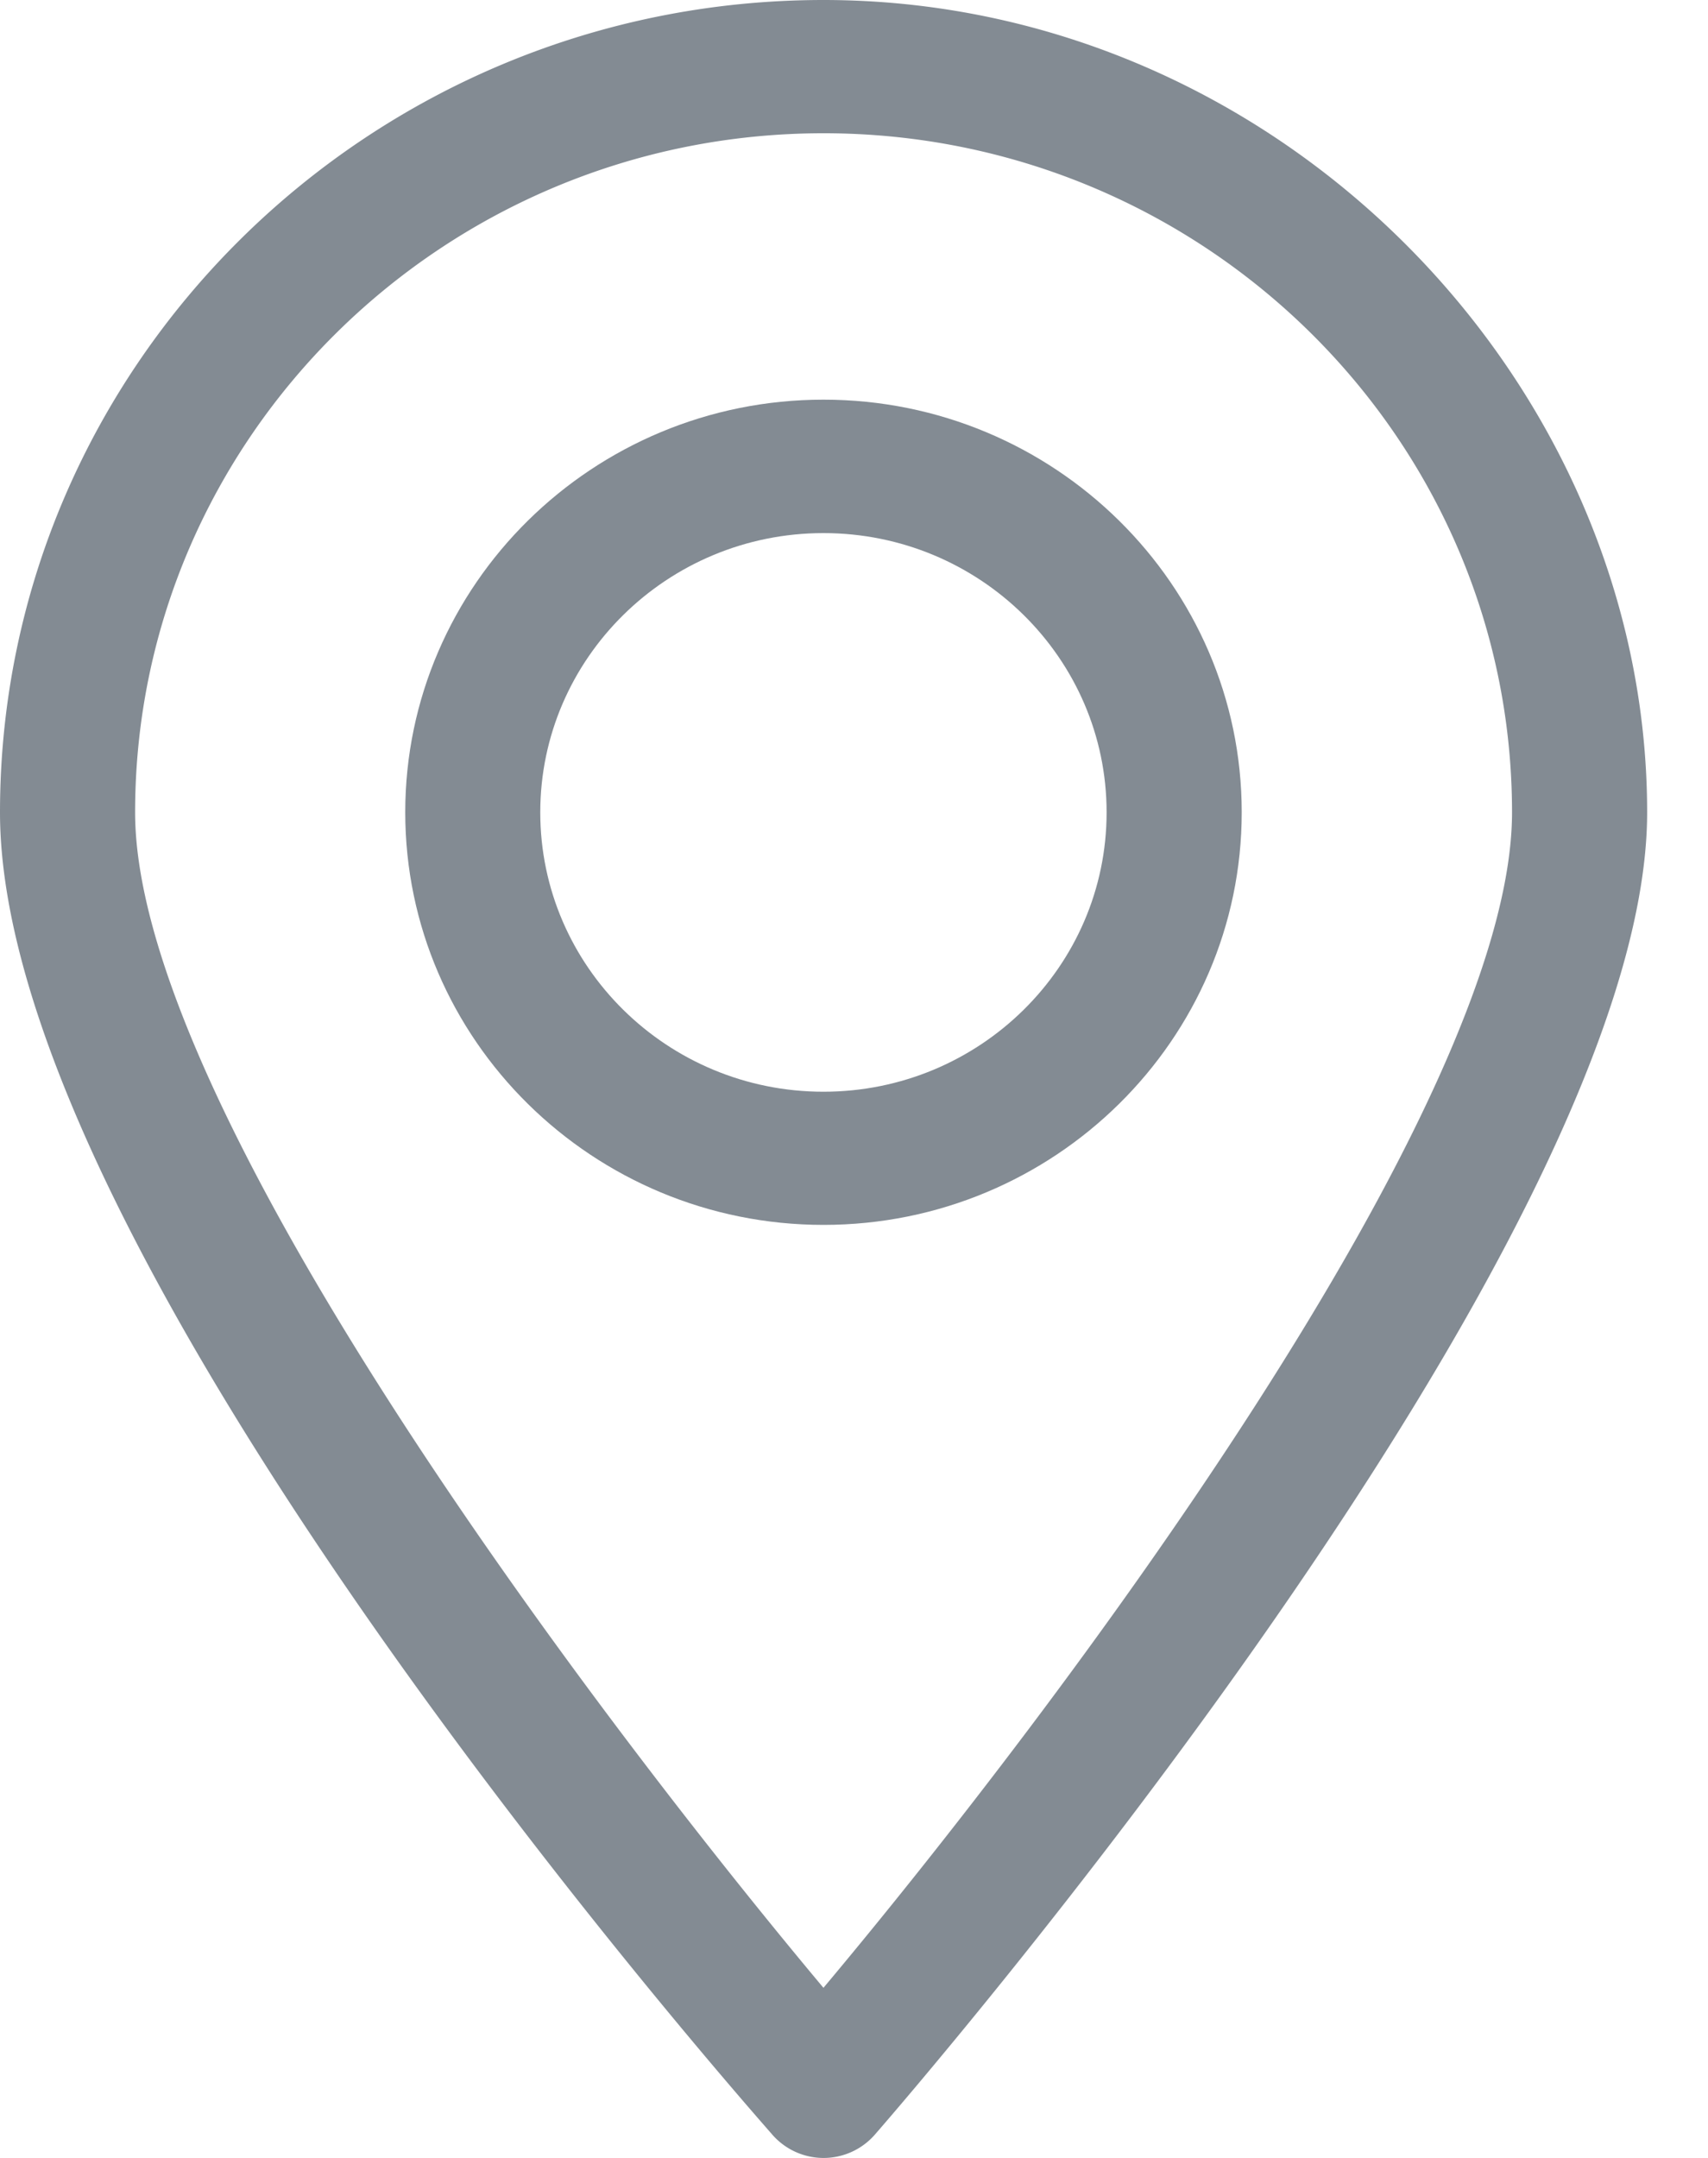
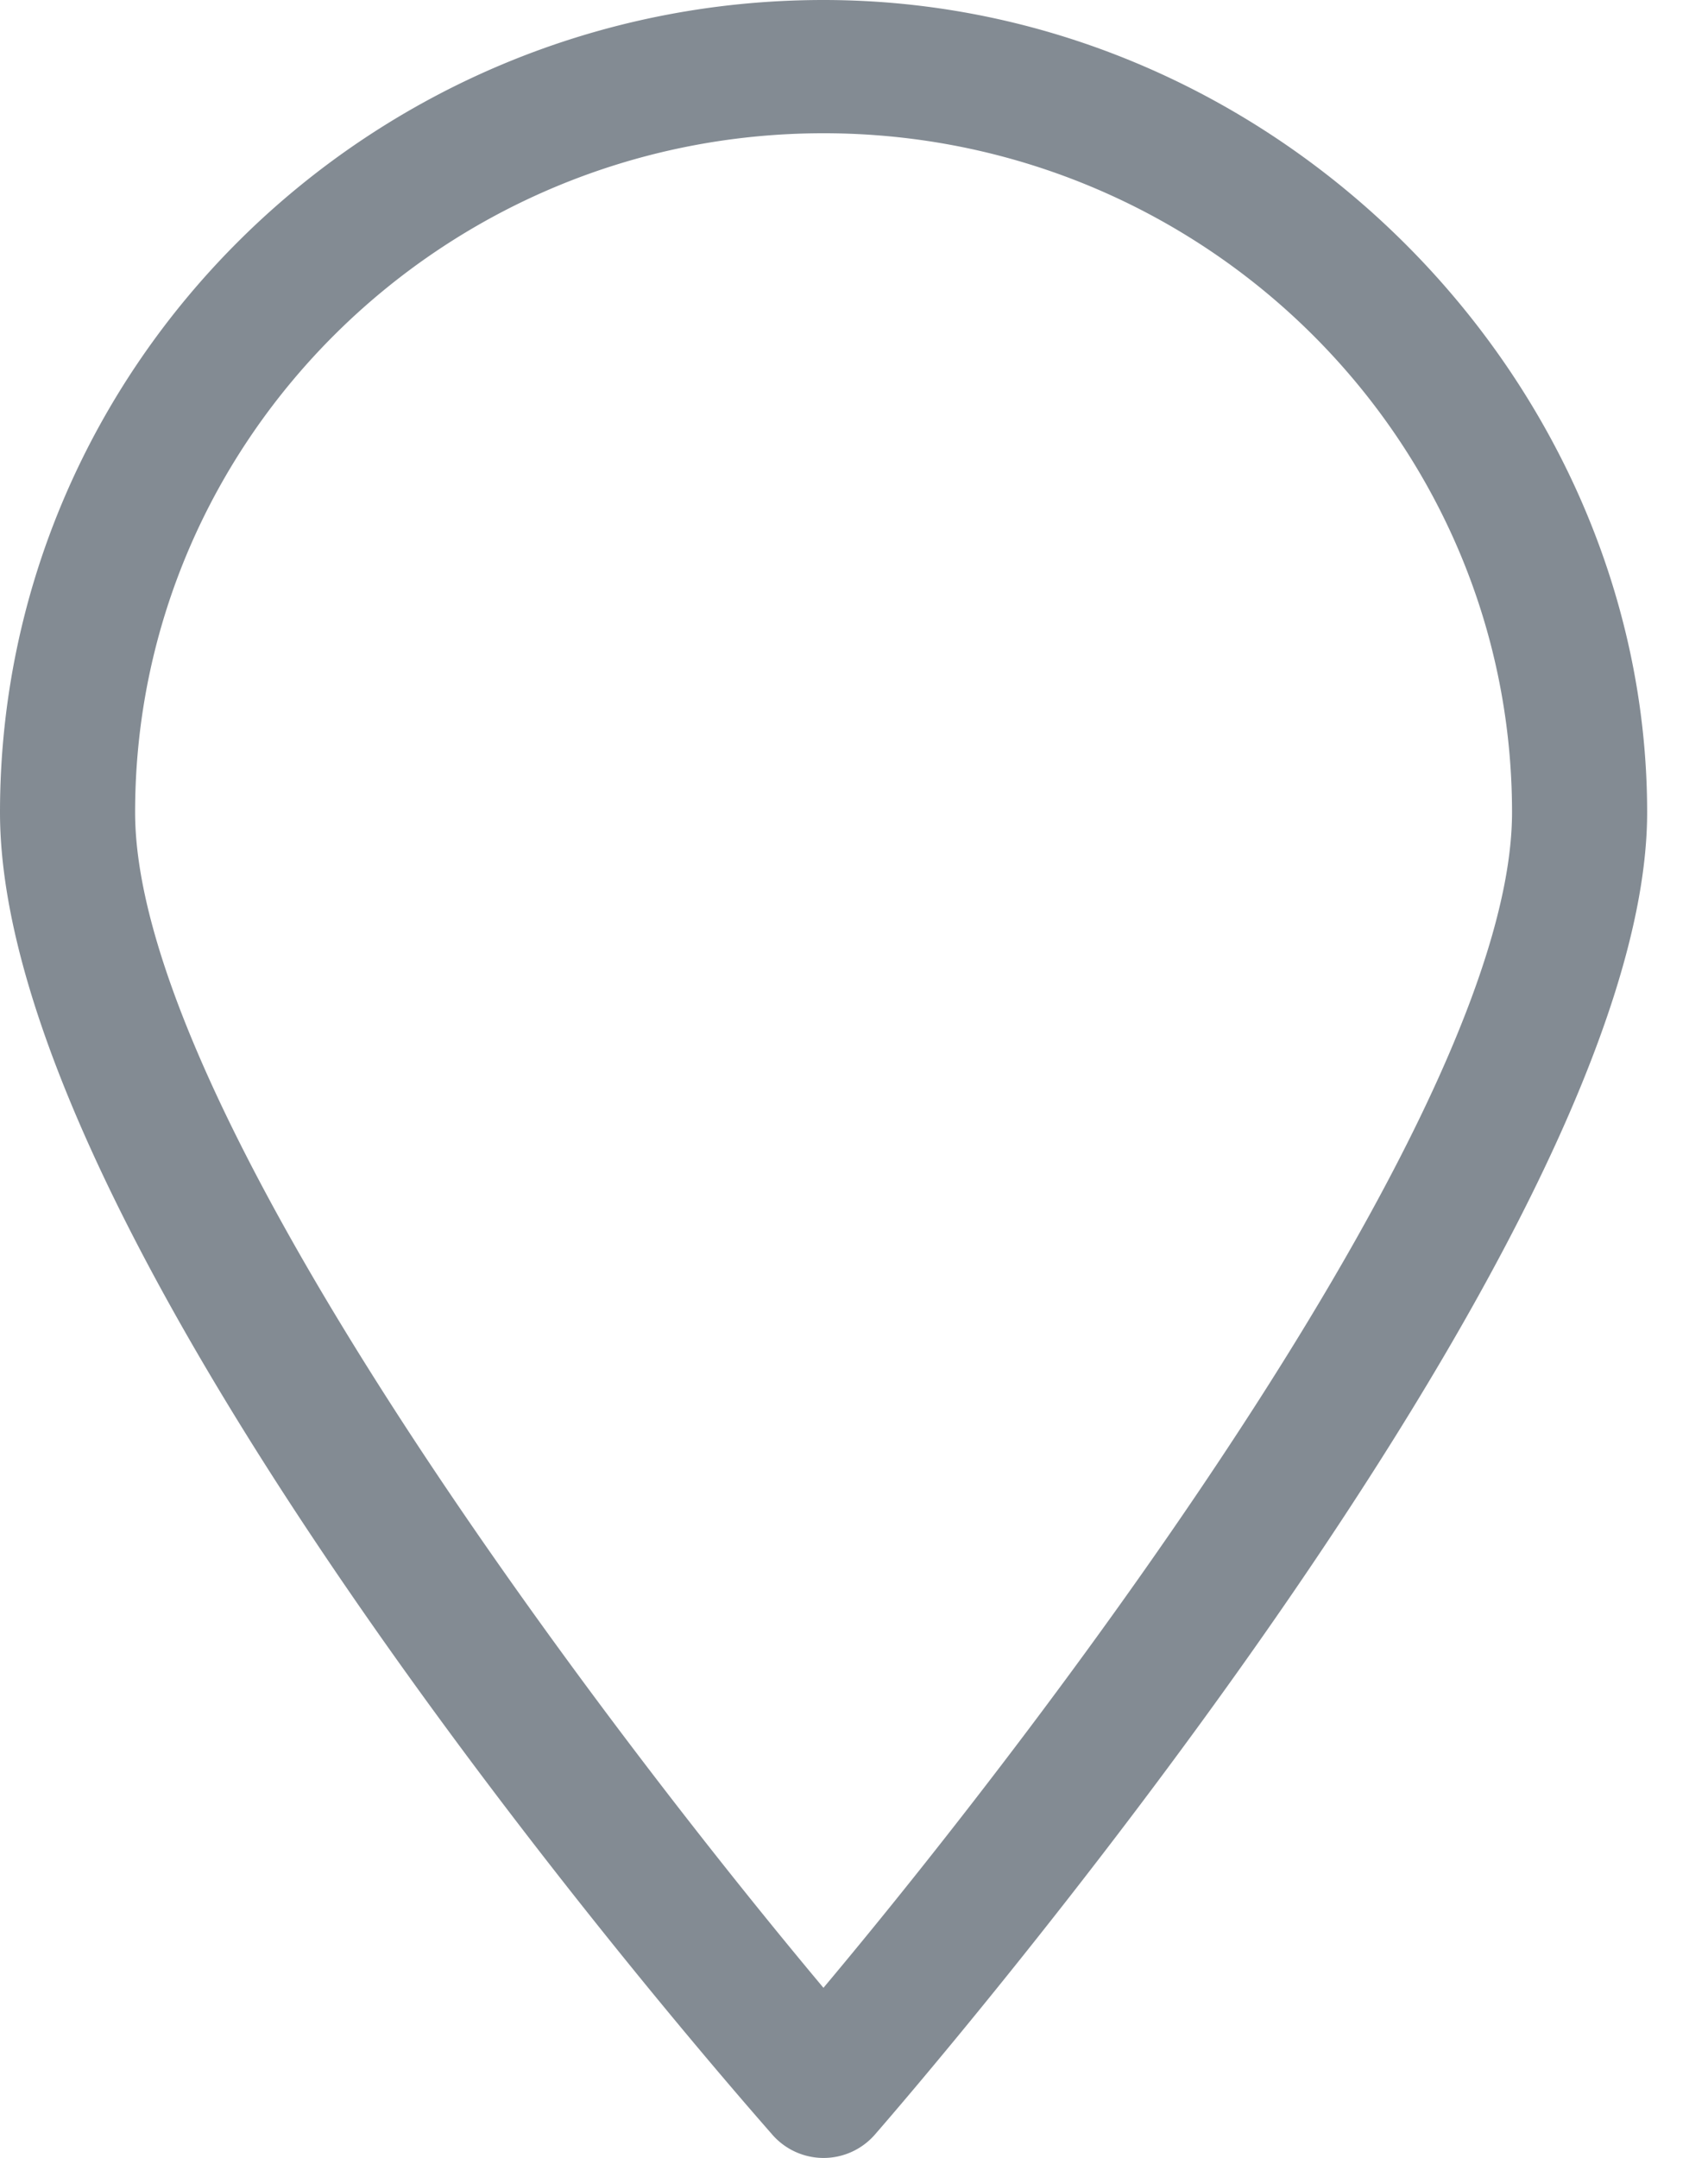
<svg xmlns="http://www.w3.org/2000/svg" width="19" height="24" fill="none" viewBox="0 0 19 24">
  <path fill="#838B93" d="M9.161 0C4.111 0 0 4.054 0 9.035s8.242 14.304 8.592 14.707a.757.757 0 0 0 1.139 0c.35-.402 8.592-9.905 8.592-14.707C18.323 4.233 14.214 0 9.16 0Zm0 22.109C6.59 19.04 1.503 12.303 1.503 9.035c0-4.165 3.435-7.553 7.658-7.553 4.223 0 7.659 3.388 7.659 7.553 0 3.267-5.086 10.006-7.659 13.072v.002Z" />
-   <path fill="#838B93" d="M9.16 4.445c-2.565 0-4.652 2.059-4.652 4.589 0 2.53 2.087 4.589 4.653 4.589 2.565 0 4.652-2.06 4.652-4.589 0-2.53-2.087-4.589-4.652-4.589Zm0 7.697c-1.737 0-3.15-1.393-3.15-3.107 0-1.713 1.413-3.106 3.15-3.106 1.738 0 3.15 1.393 3.15 3.106 0 1.714-1.412 3.107-3.15 3.107Z" />
</svg>